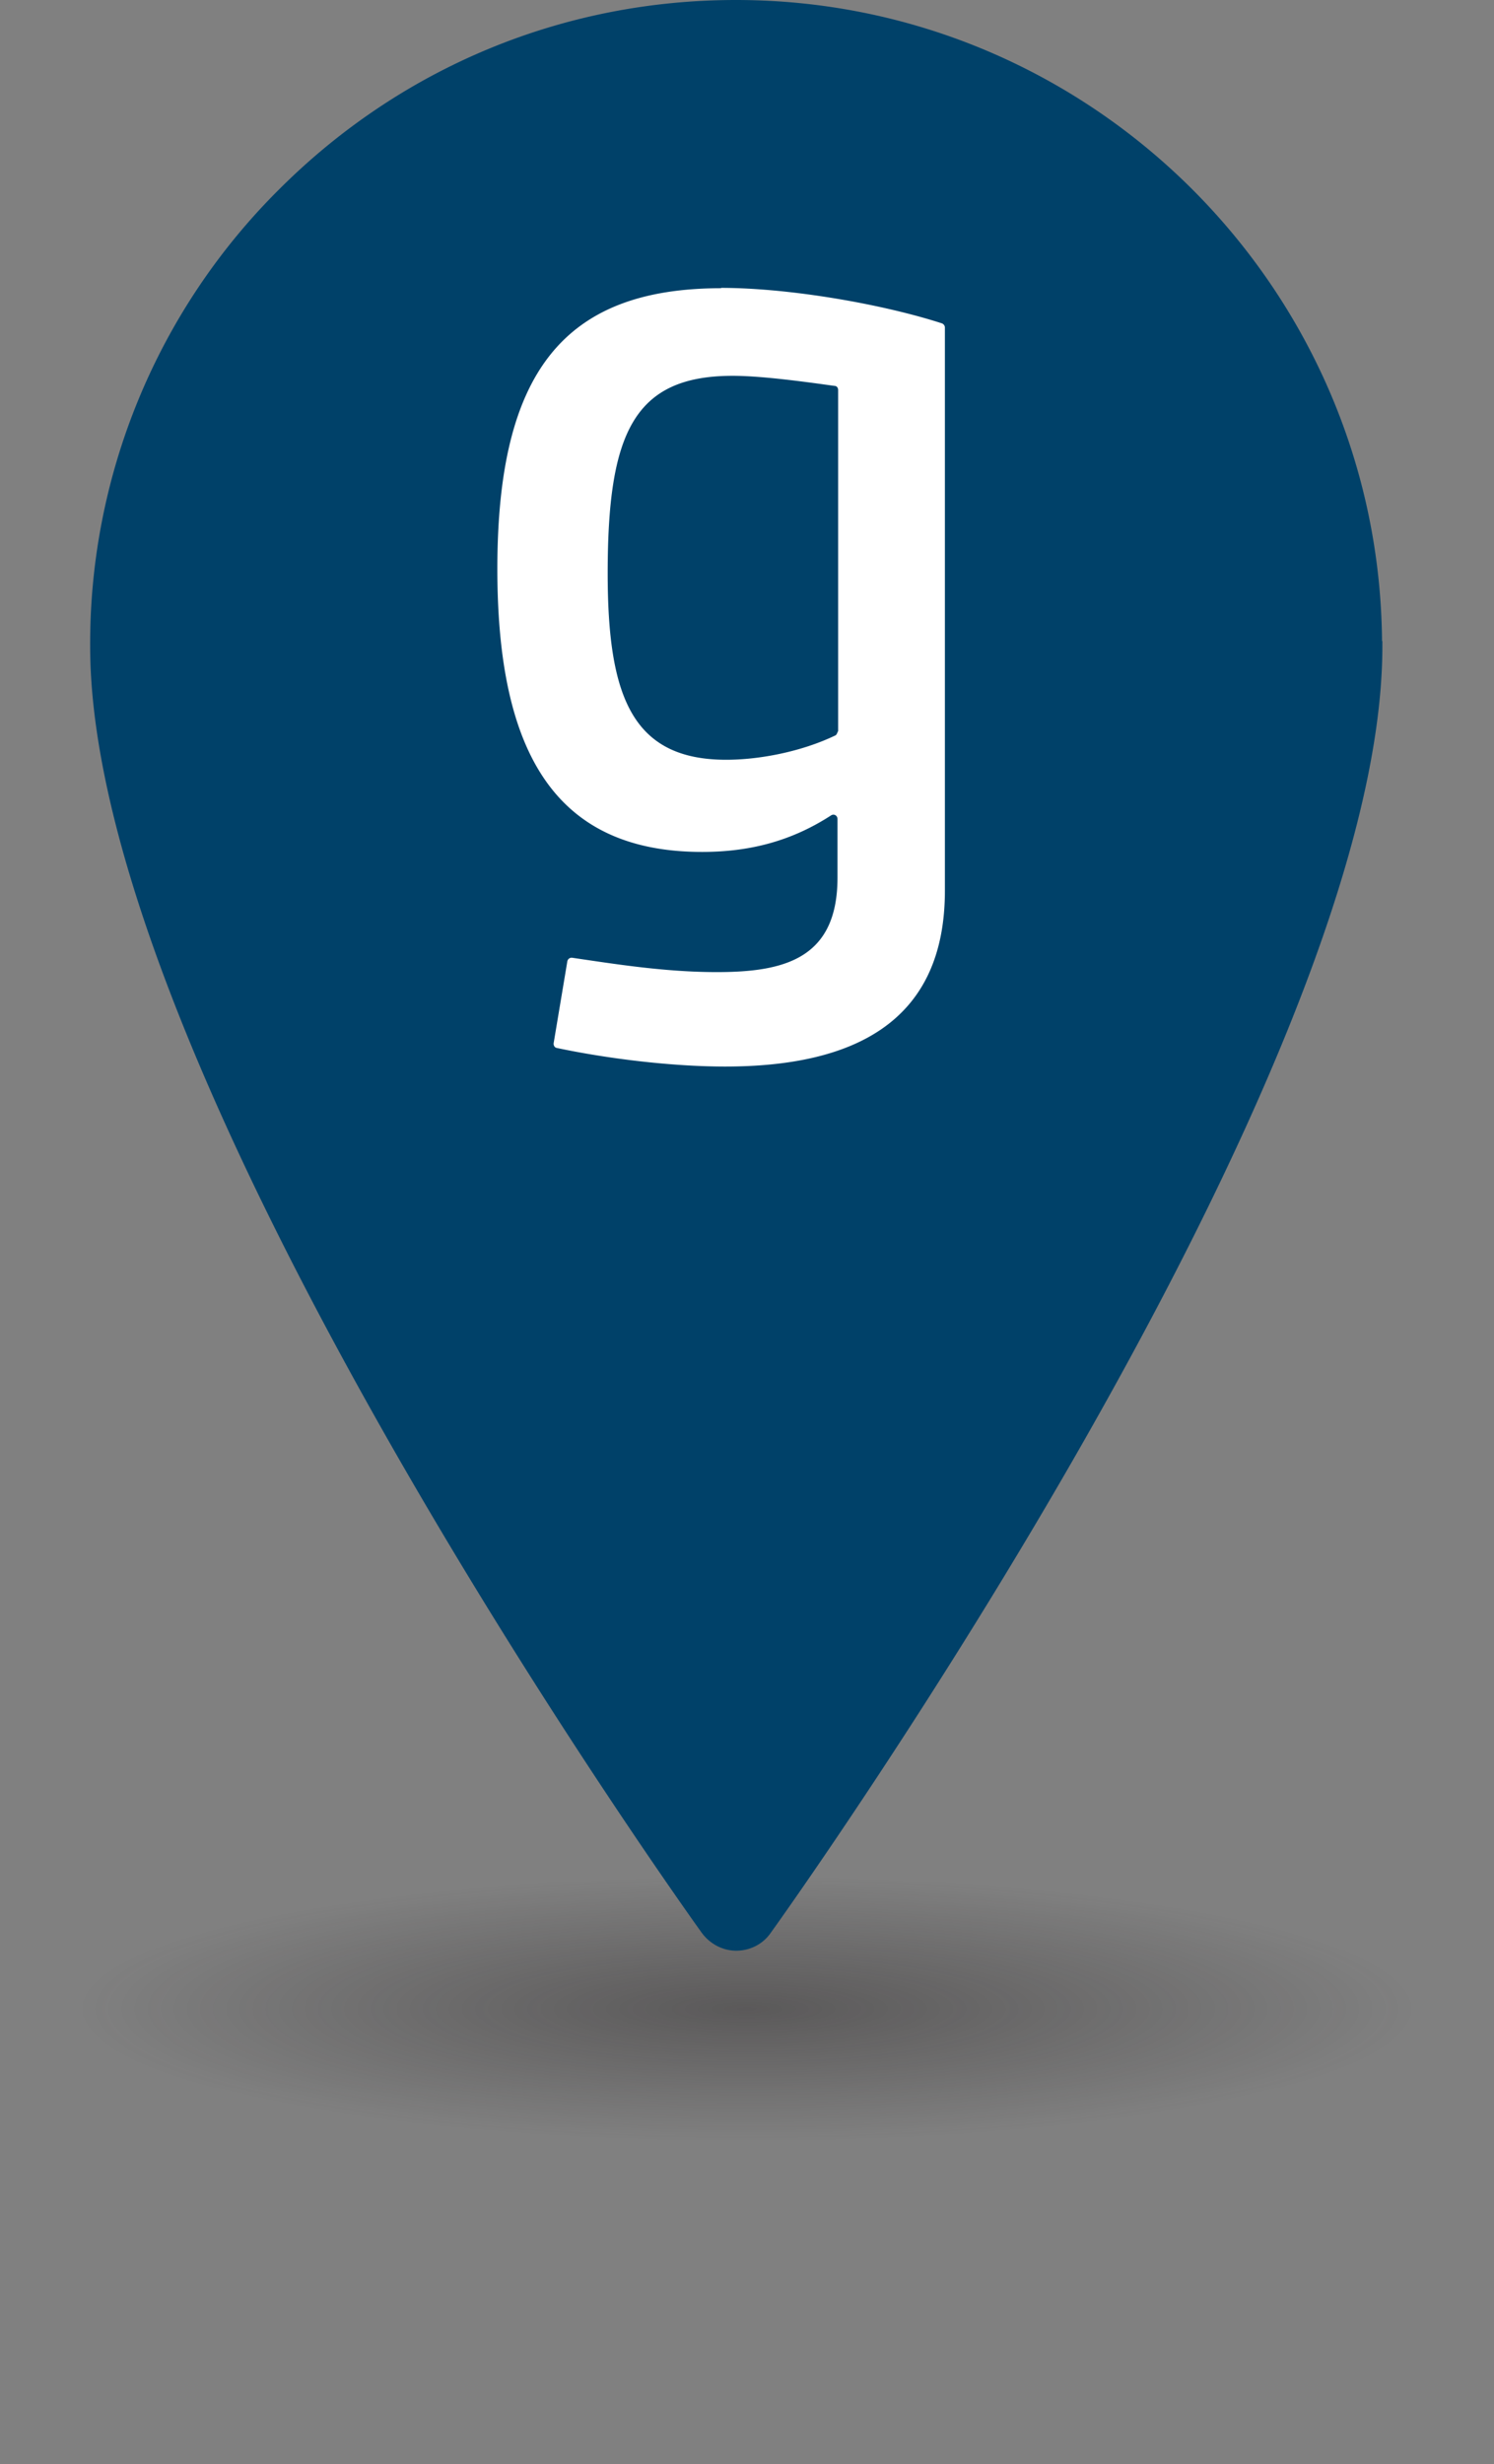
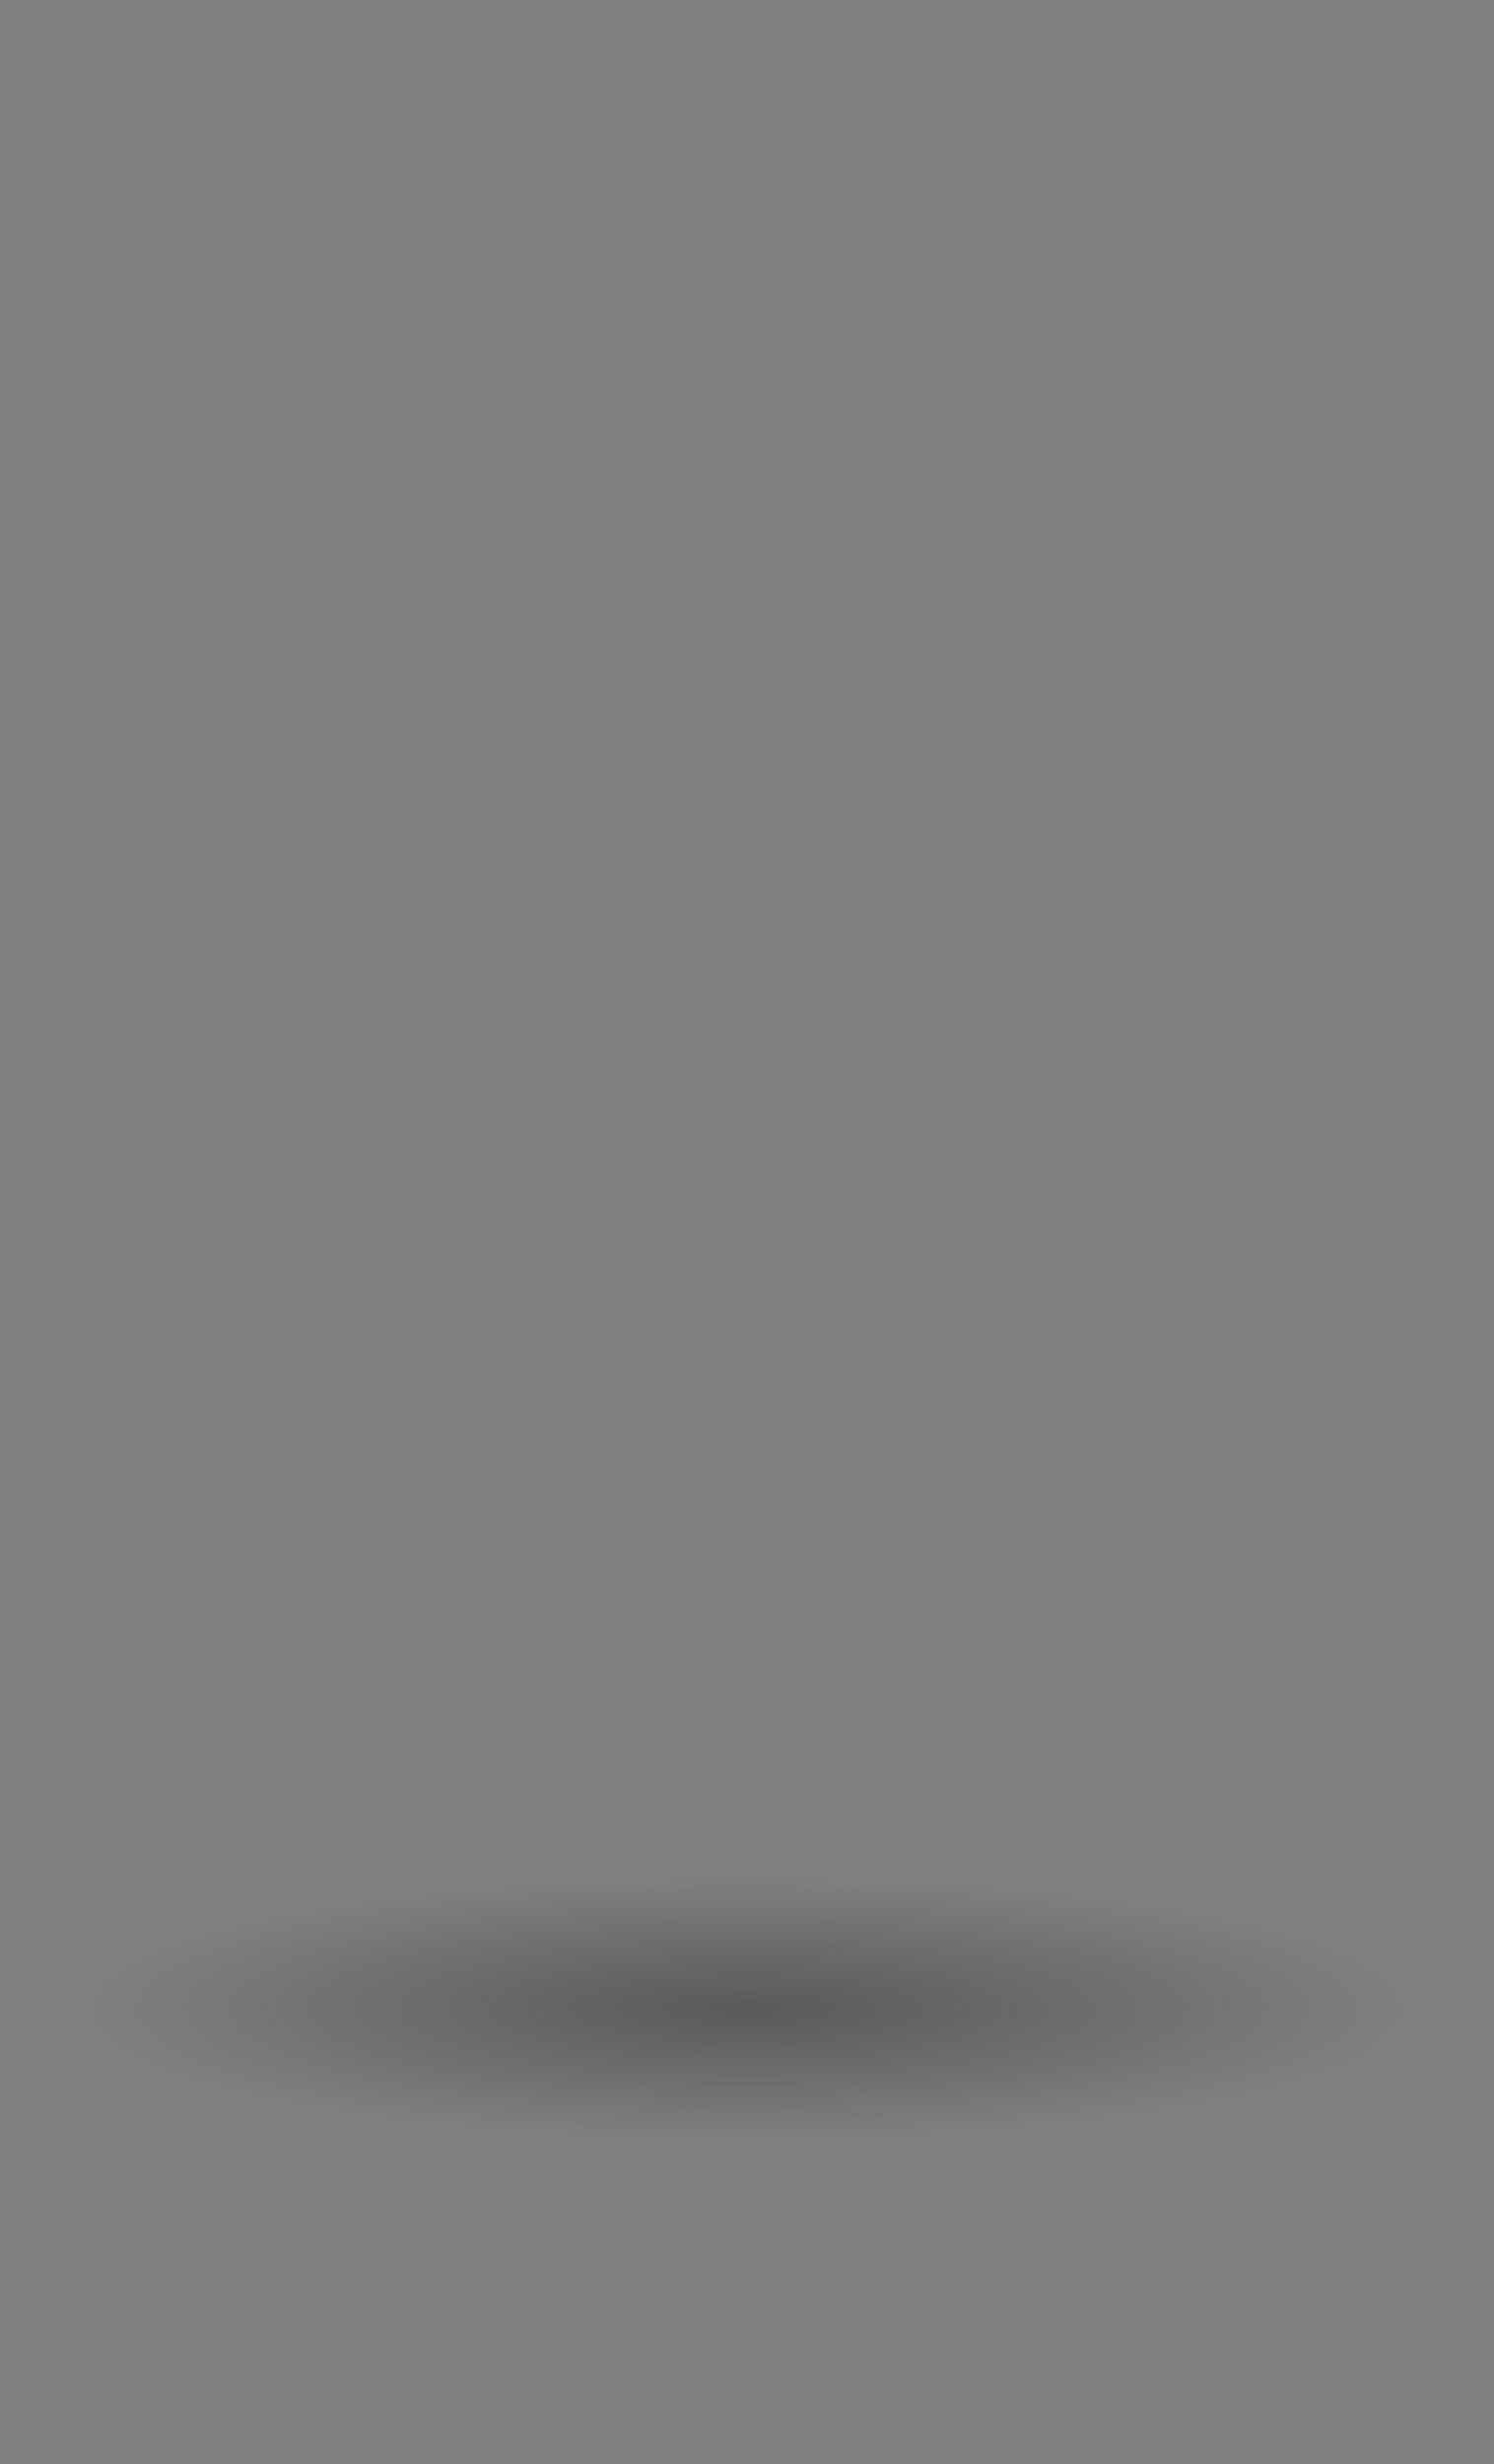
<svg xmlns="http://www.w3.org/2000/svg" data-name="Layer 1" viewBox="0 0 45.9 75.67">
  <rect x="0" y="0" width="45.9" height="75.67" fill="#808080" stroke="none" />
  <defs>
    <radialGradient id="a" cx="51.6" cy="-2278" r="21.37" fx="51.6" fy="-2278" gradientTransform="matrix(.96 0 0 -.19 -26.59 -371.14)" gradientUnits="userSpaceOnUse">
      <stop offset="0" stop-color="#231f20" stop-opacity=".8" />
      <stop offset="1" stop-color="#231f20" stop-opacity="0" />
    </radialGradient>
  </defs>
  <g data-name="Layer 1" style="isolation:isolate">
    <ellipse cx="22.95" cy="62.16" rx="22.78" ry="13.51" style="isolation:isolate;stroke-width:0;fill:url(#a);mix-blend-mode:multiply;opacity:.5" />
-     <path d="M42.46 19.69C42.37 8.82 33.5 0 22.61 0 17.3 0 12.32 2.07 8.57 5.82a19.653 19.653 0 0 0-5.8 14.03c0 13.16 18.02 38.43 18.79 39.5.25.34.64.55 1.06.55s.82-.2 1.06-.55c.77-1.07 18.79-26.34 18.79-39.5v-.17Z" style="fill:#004169;stroke-width:0" />
-     <path d="M25.74 22.46s-.03.1-.07.12c-1.04.5-2.33.75-3.36.75-2.91 0-3.64-1.98-3.64-5.73 0-4.28.79-6.06 3.84-6.06.88 0 2.2.18 3.13.31.07 0 .11.06.11.13v10.48ZM22.16 8.85c-4.83 0-6.88 2.57-6.88 8.62 0 5.66 1.79 8.69 6.29 8.69 1.5 0 2.77-.35 3.96-1.12.09-.06.2 0 .2.11v1.8c0 2.5-1.65 2.9-3.71 2.9-1.6 0-3.14-.25-4.44-.44a.134.134 0 0 0-.15.11l-.42 2.51c-.01.07.03.14.1.15 1.51.32 3.49.57 5.17.57 3.97 0 6.75-1.38 6.75-5.4V10.06c0-.06-.04-.11-.09-.13-1.79-.58-4.65-1.09-6.79-1.09" style="fill:#fff;stroke-width:0" />
  </g>
</svg>